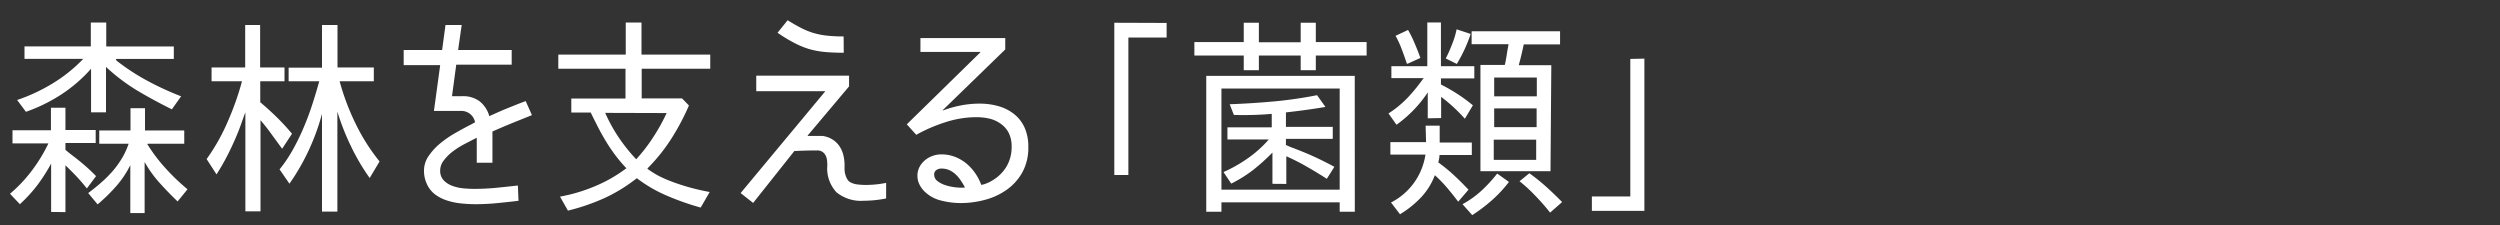
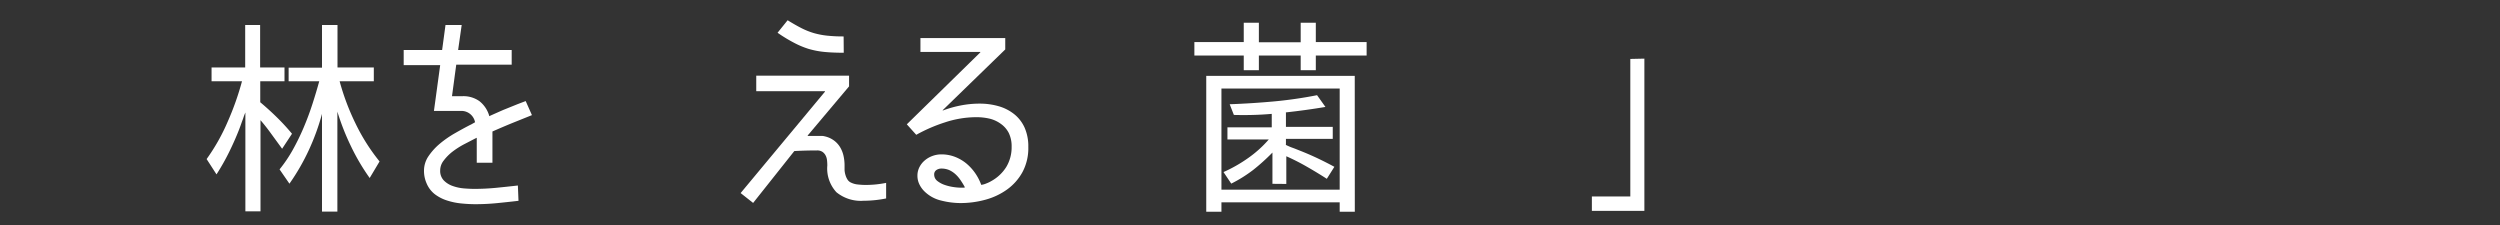
<svg xmlns="http://www.w3.org/2000/svg" id="レイヤー_3" data-name="レイヤー 3" viewBox="0 0 400 36">
  <rect x="0" y="0" width="400" height="36" fill="#333333" stroke="none" />
  <defs>
    <style>.cls-1{fill:#fff;}</style>
  </defs>
  <title>sub03_menu02</title>
-   <path class="cls-1" d="M8.18,33.91V26.18A27.72,27.72,0,0,1,6,29.59a23,23,0,0,1-2.82,3.08L1.6,31a22.65,22.65,0,0,0,3.48-3.68,25.52,25.52,0,0,0,2.67-4.38H2V20.84H8.15v-3.6h2.32v3.56h4.84v2.08H10.47c0,.13,0,.32,0,.55s0,.42,0,.55h0l.72.59.72.55q.91.7,1.78,1.46t1.68,1.6L13.9,30.15q-.91-1.14-1.73-2t-1.7-1.7v7.49ZM18.63,9.69h0a34.66,34.66,0,0,0,4.94,3.23,47.29,47.29,0,0,0,5.41,2.49l-1.48,2.08q-2.86-1.41-5.54-3a30.81,30.81,0,0,1-5-3.78v7.26H14.57V11a23.48,23.48,0,0,1-4.74,4.1,26.23,26.23,0,0,1-5.68,2.79L2.74,16a28.16,28.16,0,0,0,5.71-2.67,24,24,0,0,0,4.87-3.91H3.92v-2H14.53V3.6H17V7.43H27.81v2H18.53Zm4.94,13.37a26.05,26.05,0,0,0,2.92,3.86A33,33,0,0,0,30,30.28l-1.58,1.95q-1.51-1.44-2.91-3a18.49,18.49,0,0,1-2.37-3.31v8.17H20.85V26.42a15.42,15.42,0,0,1-2.23,3.34,28.39,28.39,0,0,1-3,2.94l-1.51-1.81q1-.74,2-1.61A19.45,19.45,0,0,0,18,27.41a14.93,14.93,0,0,0,1.53-2.12A11.86,11.86,0,0,0,20.58,23h-4.7V20.87h5V17.31H23.2v3.56h6.28V23H23.64Z" />
  <path class="cls-1" d="M39.26,33.81V18a9.86,9.86,0,0,0-.37,1q-.17.44-.32.87t-.32.87q-.71,1.81-1.61,3.63t-2,3.53l-1.58-2.45a31.49,31.49,0,0,0,3.38-6A44.7,44.7,0,0,0,38.72,13H33.85V10.79h5.38V4h2.39v6.79h3.9V13H41.64v.76c0,.3,0,.61,0,.92s0,.62,0,.92v.76h0q1.41,1.18,2.69,2.44a34.65,34.65,0,0,1,2.39,2.6L45.14,23.8l-1.78-2.44q-.84-1.16-1.68-2.13V33.81ZM54.34,13a37.83,37.83,0,0,0,2.54,6.75,31,31,0,0,0,3.85,6.08l-1.58,2.65a33.94,33.94,0,0,1-3-5.09,38.4,38.4,0,0,1-2.17-5.53v16H51.52V18.22A36.15,36.15,0,0,1,49.42,24a34.63,34.63,0,0,1-3.11,5.39l-1.58-2.29A22,22,0,0,0,46.83,24a36.57,36.57,0,0,0,1.75-3.58q.79-1.86,1.41-3.78T51.08,13H46.18V10.83h5.34V4H54v6.79h5.81V13H54.34Z" />
  <path class="cls-1" d="M78.27,18.59q1.11-.5,2.25-1l2.28-.92,1.31-.5,1,2.25-3.18,1.28q-1.56.64-3.14,1.34v5H76.28v-4l-.4.2-1.68.87a13.4,13.4,0,0,0-1.78,1.14A7.52,7.52,0,0,0,71,25.68a2.54,2.54,0,0,0-.57,1.58,2.19,2.19,0,0,0,.57,1.6,3.66,3.66,0,0,0,1.41.89,7.05,7.05,0,0,0,1.78.39q.94.08,1.71.08,1.75,0,3.48-.17t3.48-.37l.1,2.45q-1.71.2-3.43.37t-3.46.17q-1.08,0-2.27-.12a10.61,10.61,0,0,1-2.27-.47,6.48,6.48,0,0,1-1.95-1,4.31,4.31,0,0,1-1.34-1.78,4.9,4.9,0,0,1-.4-1.95,4.12,4.12,0,0,1,.74-2.39,9.78,9.78,0,0,1,1.83-2,16.68,16.68,0,0,1,2.39-1.65q1.29-.74,2.4-1.31a2.9,2.9,0,0,0,.42-.22l.39-.22v0a2.22,2.22,0,0,0-2.32-1.81H69.43l1-7.33v0H64.59V8h6.15V8l.54-4h2.59l-.57,4V8h8.57v2.35H73v0q-.17,1.24-.34,2.52l-.34,2.52v0H74a4.4,4.4,0,0,1,2.7.79,4.58,4.58,0,0,1,1.56,2.3Z" />
-   <path class="cls-1" d="M103.58,27a14.07,14.07,0,0,0,2.25,1.36,23.46,23.46,0,0,0,2.5,1q1.29.45,2.62.79t2.6.57l-1.44,2.49a42,42,0,0,1-5.36-1.88,22.3,22.3,0,0,1-4.86-2.82,25.57,25.57,0,0,1-5.19,3.19,33.57,33.57,0,0,1-5.83,2L89.6,31.46a26.51,26.51,0,0,0,5.56-1.65,23.17,23.17,0,0,0,5.06-2.89,22.79,22.79,0,0,1-1.7-2A26.43,26.43,0,0,1,97,22.69q-.72-1.18-1.34-2.39T94.51,18H91.41V15.77h8.67V11H89.33V8.74h10.79V3.6h2.52V8.74h11V11H102.67v4.74h6.45l1.11,1.14a37.87,37.87,0,0,1-2.77,5.24,28.41,28.41,0,0,1-3.78,4.74Zm-6.75-8.94A25.26,25.26,0,0,0,99,22a27.35,27.35,0,0,0,2.79,3.48,25.63,25.63,0,0,0,2.7-3.49,29.87,29.87,0,0,0,2.17-3.9Z" />
  <path class="cls-1" d="M129.23,21.68v.07h2.28a1.74,1.74,0,0,1,.47.07,3.9,3.9,0,0,1,1.43.64,3.75,3.75,0,0,1,1,1.08,4.65,4.65,0,0,1,.55,1.38,7,7,0,0,1,.17,1.54q0,.37,0,.77a3.73,3.73,0,0,0,.15.79,2.88,2.88,0,0,0,.32.71,1.29,1.29,0,0,0,.57.49,3.19,3.19,0,0,0,1.11.3,11,11,0,0,0,1.18.07,16.2,16.2,0,0,0,1.66-.08q.82-.08,1.66-.25v2.49a18.34,18.34,0,0,1-3.6.37,6.18,6.18,0,0,1-4.35-1.36,5.6,5.6,0,0,1-1.46-4.28,7.65,7.65,0,0,0-.05-.87,2.09,2.09,0,0,0-.24-.77,1.6,1.6,0,0,0-.5-.55,1.5,1.5,0,0,0-.86-.22q-1.81,0-3.63.1l-6.59,8.3-2-1.58L132,14.66v-.07h-11V12.11h14.85v1.71ZM135,8.44q-1.75,0-3.09-.13a13.67,13.67,0,0,1-2.54-.49,13.69,13.69,0,0,1-2.37-1,23.62,23.62,0,0,1-2.59-1.58l1.61-2q1.24.77,2.25,1.28a11.56,11.56,0,0,0,2,.79,12.61,12.61,0,0,0,2.12.4,24.66,24.66,0,0,0,2.59.12Z" />
  <path class="cls-1" d="M150.84,17.62v.07a17.52,17.52,0,0,1,2.89-.82,15.81,15.81,0,0,1,3-.29,10.88,10.88,0,0,1,3.07.42,7.09,7.09,0,0,1,2.49,1.28,5.83,5.83,0,0,1,1.65,2.15,7.39,7.39,0,0,1,.59,3.08,8.11,8.11,0,0,1-.92,4,8.4,8.4,0,0,1-2.45,2.79,10.72,10.72,0,0,1-3.48,1.65,15,15,0,0,1-4,.54,12.75,12.75,0,0,1-3.09-.4,5.65,5.65,0,0,1-2.69-1.48,4.06,4.06,0,0,1-.81-1.14,3.1,3.1,0,0,1-.3-1.34,3,3,0,0,1,.32-1.39,3.47,3.47,0,0,1,.86-1.08,4,4,0,0,1,1.23-.71,4.12,4.12,0,0,1,1.43-.25,6,6,0,0,1,2.15.39,6.63,6.63,0,0,1,1.83,1.06A7.9,7.9,0,0,1,156,27.66a8.28,8.28,0,0,1,1,1.92v0a3.27,3.27,0,0,0,.84-.24,5.09,5.09,0,0,0,.77-.37A6.54,6.54,0,0,0,161,26.72a6.09,6.09,0,0,0,.86-3.23,4.82,4.82,0,0,0-.45-2.2,4,4,0,0,0-1.23-1.44A5.15,5.15,0,0,0,158.4,19a9.26,9.26,0,0,0-2.18-.25,16.1,16.1,0,0,0-5,.82,25.17,25.17,0,0,0-4.62,2l-1.51-1.68L156.85,8.38V8.31h-9.58V6.09h13.57V7.91ZM154.4,30a11.25,11.25,0,0,0-.67-1.11,5.33,5.33,0,0,0-.84-1,4,4,0,0,0-1-.67,3.13,3.13,0,0,0-1.28-.25,1.39,1.39,0,0,0-.79.24.82.82,0,0,0-.35.74,1.27,1.27,0,0,0,.5,1,3.91,3.91,0,0,0,1.19.64,7.58,7.58,0,0,0,1.41.34,8.91,8.91,0,0,0,1.19.1h.34a.88.88,0,0,0,.34-.07Z" />
-   <path class="cls-1" d="M186.66,3.67V6h-6.12V28h-2.25V3.64Z" />
  <path class="cls-1" d="M199,3.64h2.42V6.76h6.69V3.64h2.42V6.73h8.13V8.88h-8.13v2.35h-2.42V8.88h-6.69v2.35H199V8.88h-7.9V6.73H199Zm17.77,30.24h-2.42V32.37H195.43v1.51H193V12.14h23.76Zm-21.34-3.53h18.92V14.16H195.43Zm8.16-.94v-5a32.33,32.33,0,0,1-3.07,2.77A21.71,21.71,0,0,1,197,29.38l-1.24-1.85a23,23,0,0,0,3.91-2.22,18.29,18.29,0,0,0,3.34-3h-6.62V20.37h7.09V18.22q-1.51.13-3,.17t-3.06,0l-.67-1.71q3.56-.13,7.06-.45a68.14,68.14,0,0,0,6.92-1l1.34,1.88q-1.61.27-3.21.49t-3.18.39h.07V20.3h7.49v1.92h-7.49c0,.11,0,.27,0,.47s0,.36,0,.47h-.07l.17.07a.19.19,0,0,0,.13.07q.27.13.57.25l.6.22,1.18.47q1.41.57,2.7,1.19t2.47,1.26l-1.21,1.92q-1.55-1-3.16-1.92A35.73,35.73,0,0,0,205.81,25v4.43Z" />
-   <path class="cls-1" d="M228.44,18.93V14.79a19.89,19.89,0,0,1-5,5.17l-1.28-1.81a16.85,16.85,0,0,0,3-2.45,28.32,28.32,0,0,0,2.47-3s.07-.08.07-.1l.13-.1h-5.21V10.59h5.75v-7h2.18v7h5.34v1.95h-5.34c0,.11,0,.27,0,.49s0,.38,0,.49h0A28.89,28.89,0,0,1,233.14,15a25,25,0,0,1,2.52,1.85L234.38,19a25.59,25.59,0,0,0-3.8-3.5v3.39Zm-.34,1.18h2.25v2.69h5.14v2h-5.17a2.9,2.9,0,0,1-.07.59c0,.21-.09.41-.13.59h0a27,27,0,0,1,2.54,2.08q1.19,1.11,2.3,2.29l-1.65,1.92q-.91-1.21-1.83-2.29a21,21,0,0,0-1.9-1.95,10.8,10.8,0,0,1-2.2,3.54A16,16,0,0,1,224,34.28l-1.44-1.88a10.28,10.28,0,0,0,5.51-7.66h-5.61v-2h5.71Zm-3-9.91q-.37-1.14-.81-2.29a15.09,15.09,0,0,0-1-2.18l2-.94A18.55,18.55,0,0,1,226.37,7q.49,1.13.89,2.27l-2,.91Zm6.22-.84q.57-1.11,1-2.25a13.81,13.81,0,0,0,.74-2.42l2.25.74a23.72,23.72,0,0,1-2.22,4.8l-1.75-.87ZM234,32.67a15.05,15.05,0,0,0,3-2.13,22.36,22.36,0,0,0,2.55-2.77l1.88,1.34A20.59,20.59,0,0,1,238.75,32a26.62,26.62,0,0,1-3.19,2.42Zm14.08-5.28H236.87v-17h3.9q.13-.54.22-1.09t.18-1.12l.2-1.11h-5.91V5h14.15V7.1h-5.81q-.17.81-.37,1.66T243,10.43h5.21ZM239,25.58h6.79V22.35H239Zm.07-13.17v3h6.82v-3Zm0,7.93h6.79v-3h-6.79ZM248,34a33.58,33.58,0,0,0-2.34-2.67Q244.4,30,243.12,29l1.58-1.28a31.47,31.47,0,0,1,2.7,2.17q1.29,1.16,2.54,2.44l-1.88,1.65h0Z" />
  <path class="cls-1" d="M263.1,9.38V33.74h-8.4V31.43h6.15v-22Z" />
</svg>